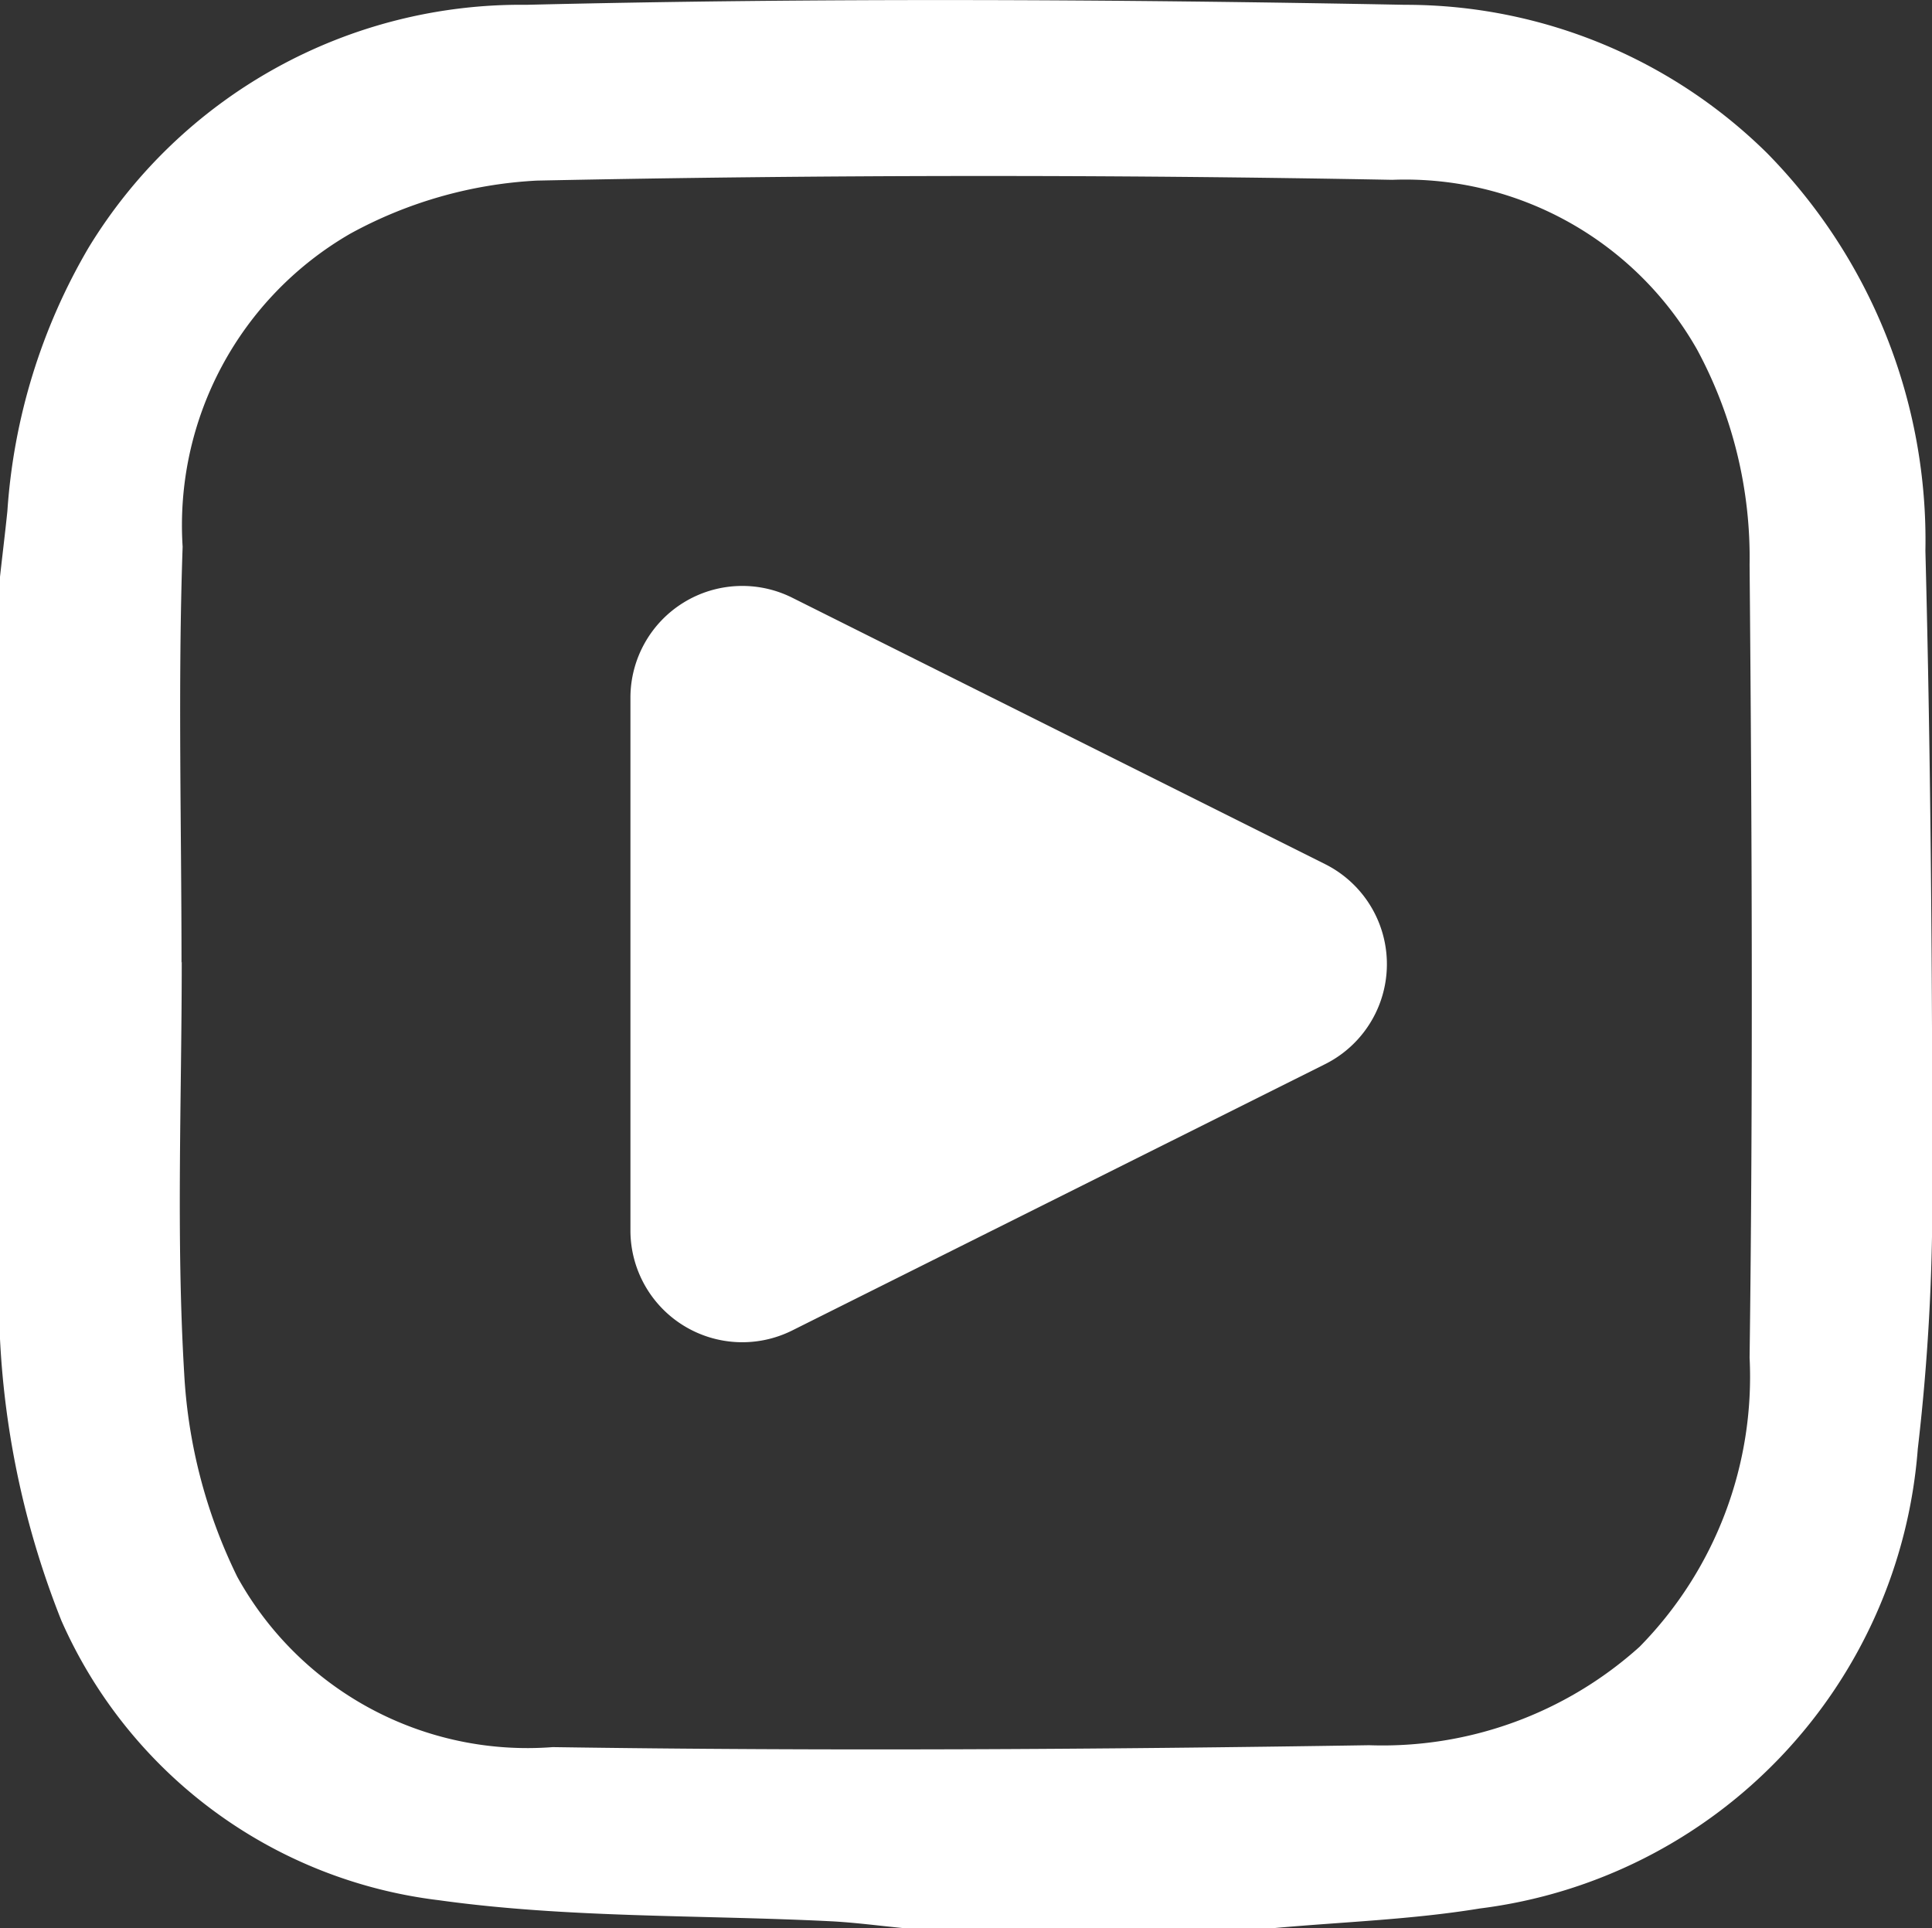
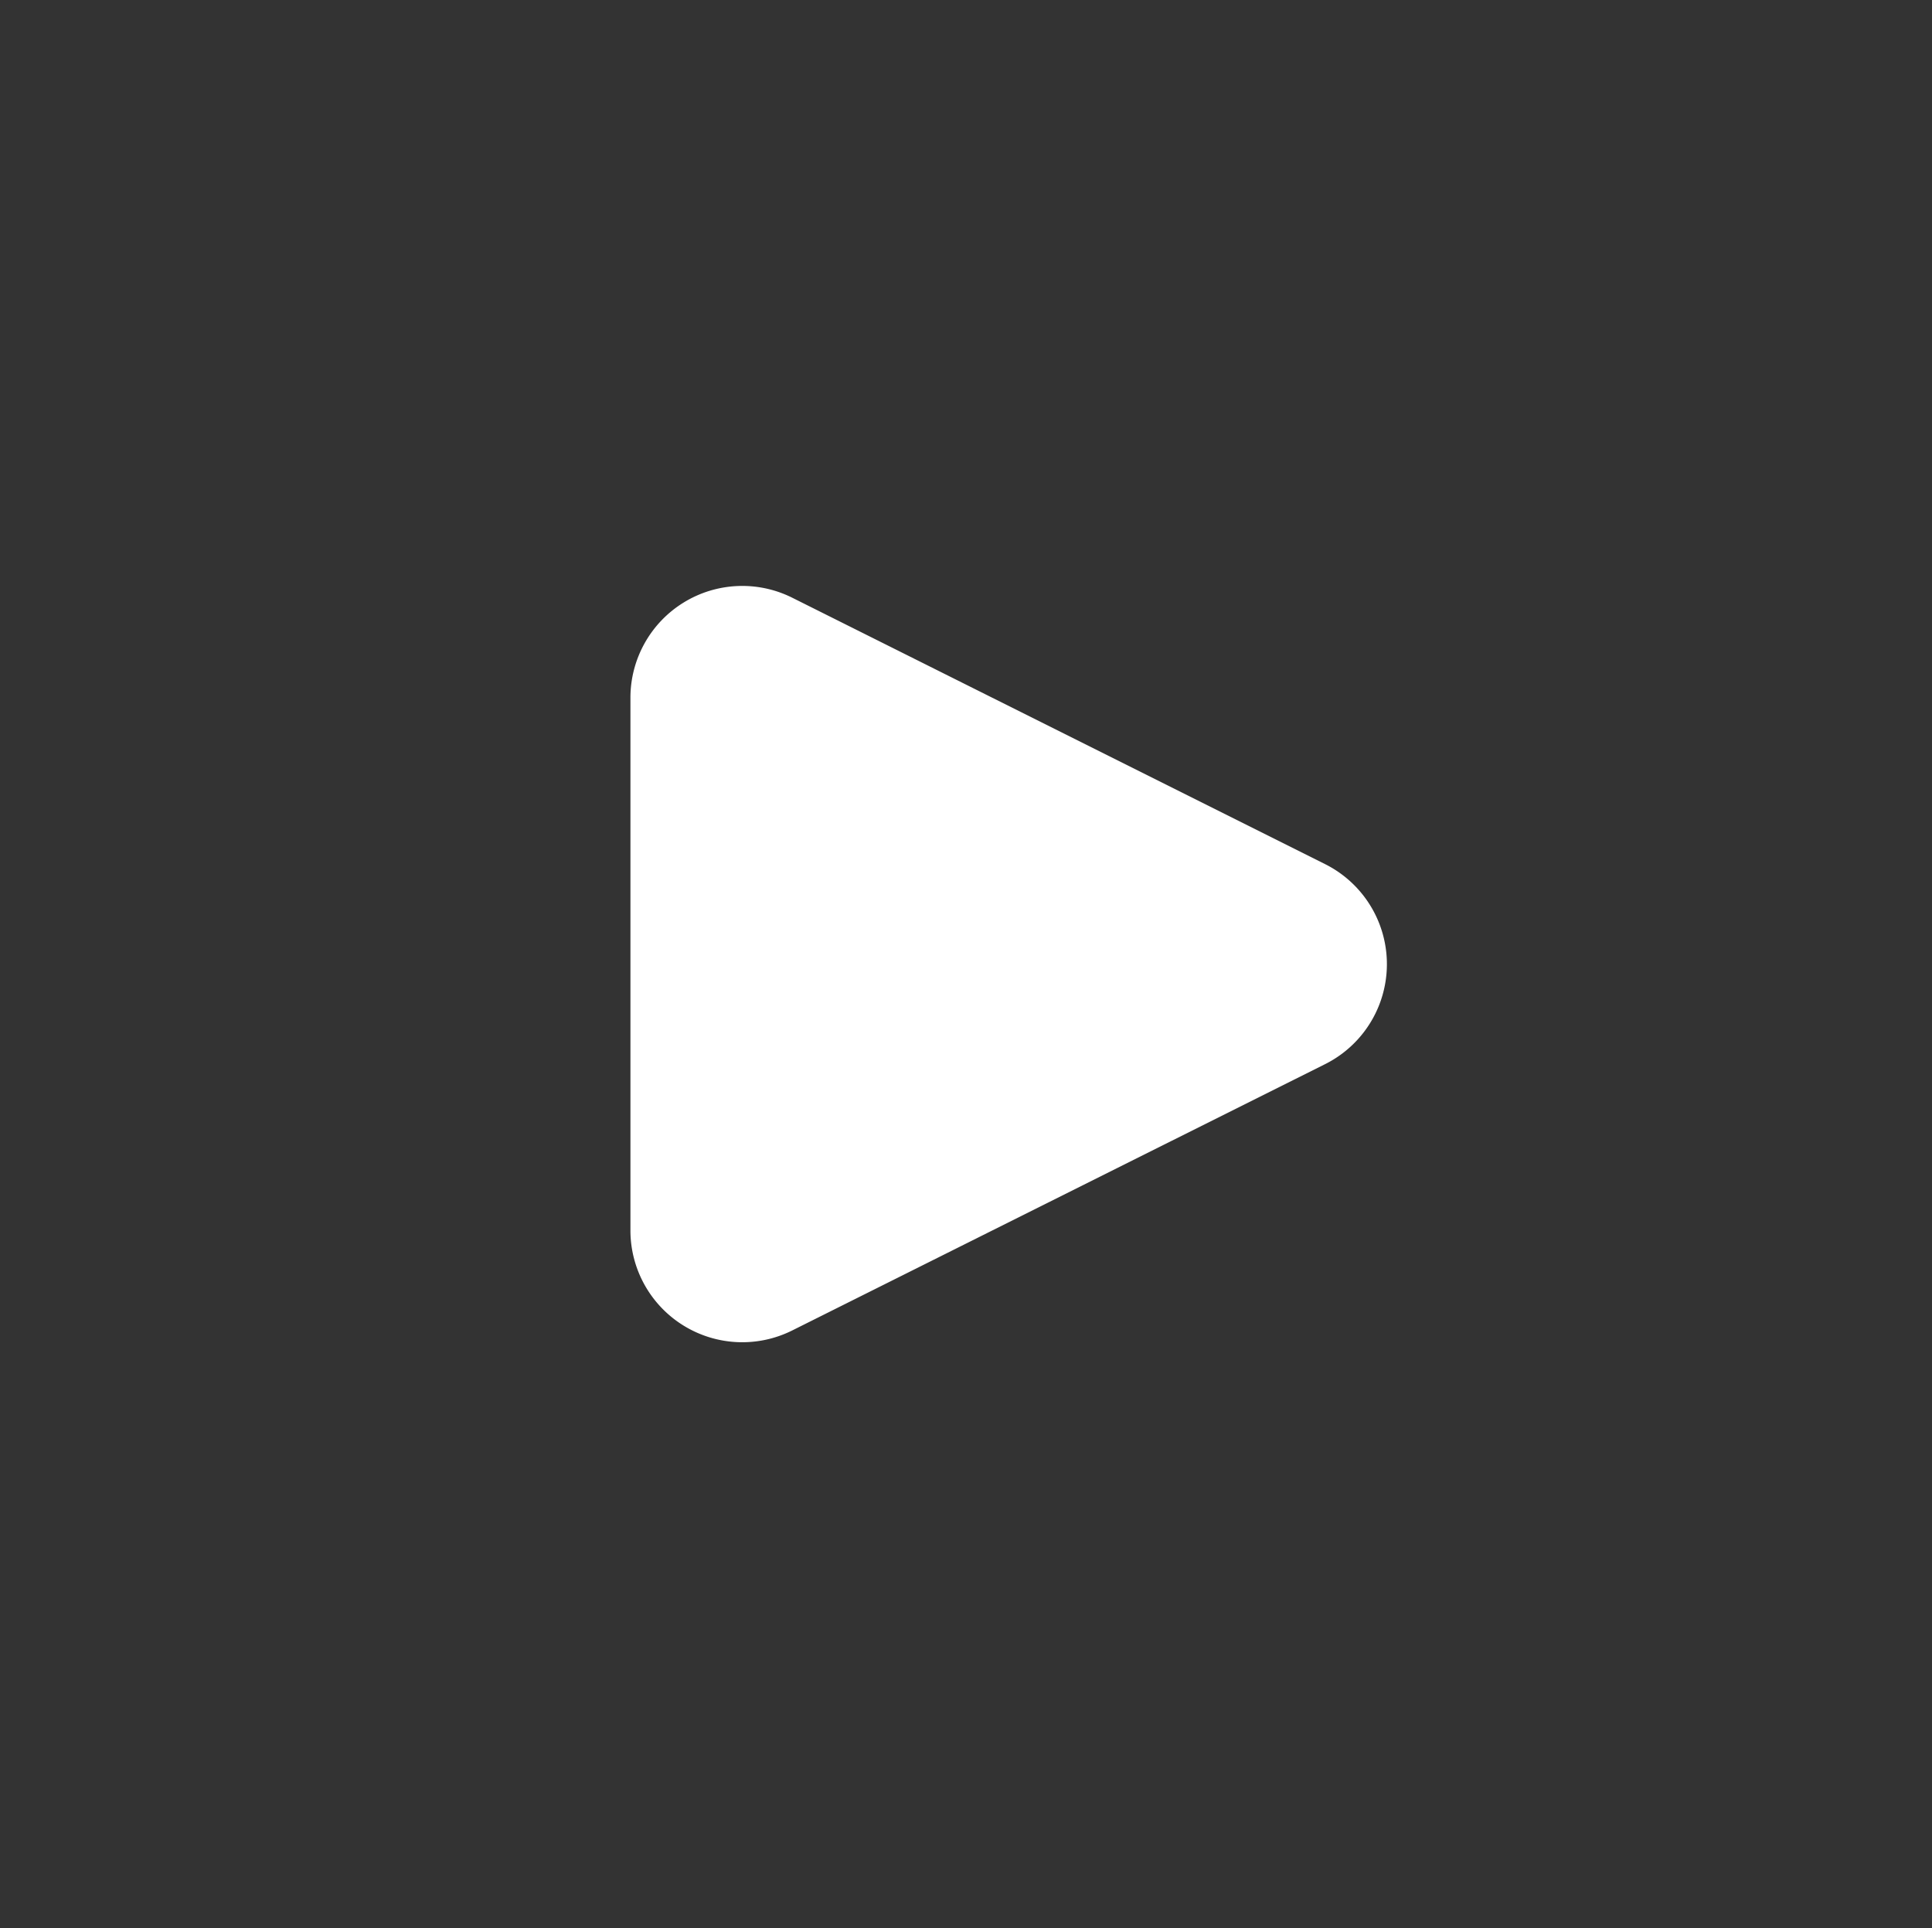
<svg xmlns="http://www.w3.org/2000/svg" width="17.275" height="17.242" viewBox="0 0 17.275 17.242">
  <rect x="0" y="0" width="17.275" height="17.242" fill="#333333" stroke="none" />
  <g id="グループ_9" data-name="グループ 9" transform="translate(9.637 -1249.379)">
    <g id="グループ_5" data-name="グループ 5" transform="translate(-9.637 1249.379)">
-       <path id="パス_3" data-name="パス 3" d="M0,11.974V5.159c.022-.2.046-.392.066-.588A5.361,5.361,0,0,1,.793,2.214,4.525,4.525,0,0,1,4.707.044c2.618-.063,5.238-.05,7.857,0A4.6,4.6,0,0,1,15.8,1.37a4.938,4.938,0,0,1,1.416,3.557c.05,1.929.062,3.859.062,5.789a19.218,19.218,0,0,1-.13,2.24,4.486,4.486,0,0,1-3.917,4.111c-.609.1-1.231.12-1.847.176h-3.3c-.22-.021-.44-.051-.66-.062-1.166-.058-2.345-.027-3.5-.188a4.243,4.243,0,0,1-3.375-2.5A7.856,7.856,0,0,1,0,11.974M1.625,8.6h0c0,1.228-.051,2.46.022,3.684A4.7,4.7,0,0,0,2.121,14.1a2.963,2.963,0,0,0,2.821,1.524c2.433.036,4.867.021,7.3-.017a3.435,3.435,0,0,0,2.418-.88,3.443,3.443,0,0,0,.984-2.586c.031-2.363.021-4.727,0-7.09a3.916,3.916,0,0,0-.47-1.925,3,3,0,0,0-2.725-1.517q-3.824-.072-7.65.007a3.89,3.89,0,0,0-1.666.474,3.011,3.011,0,0,0-1.5,2.8c-.043,1.238-.01,2.48-.01,3.72" transform="translate(0 -0.001)" fill="#fff" />
-     </g>
+       </g>
    <path id="多角形_1" data-name="多角形 1" d="M3.106,1.789a1,1,0,0,1,1.789,0L7.276,6.553A1,1,0,0,1,6.382,8H1.618A1,1,0,0,1,.724,6.553Z" transform="translate(4 1254) rotate(90)" fill="#fff" />
  </g>
</svg>